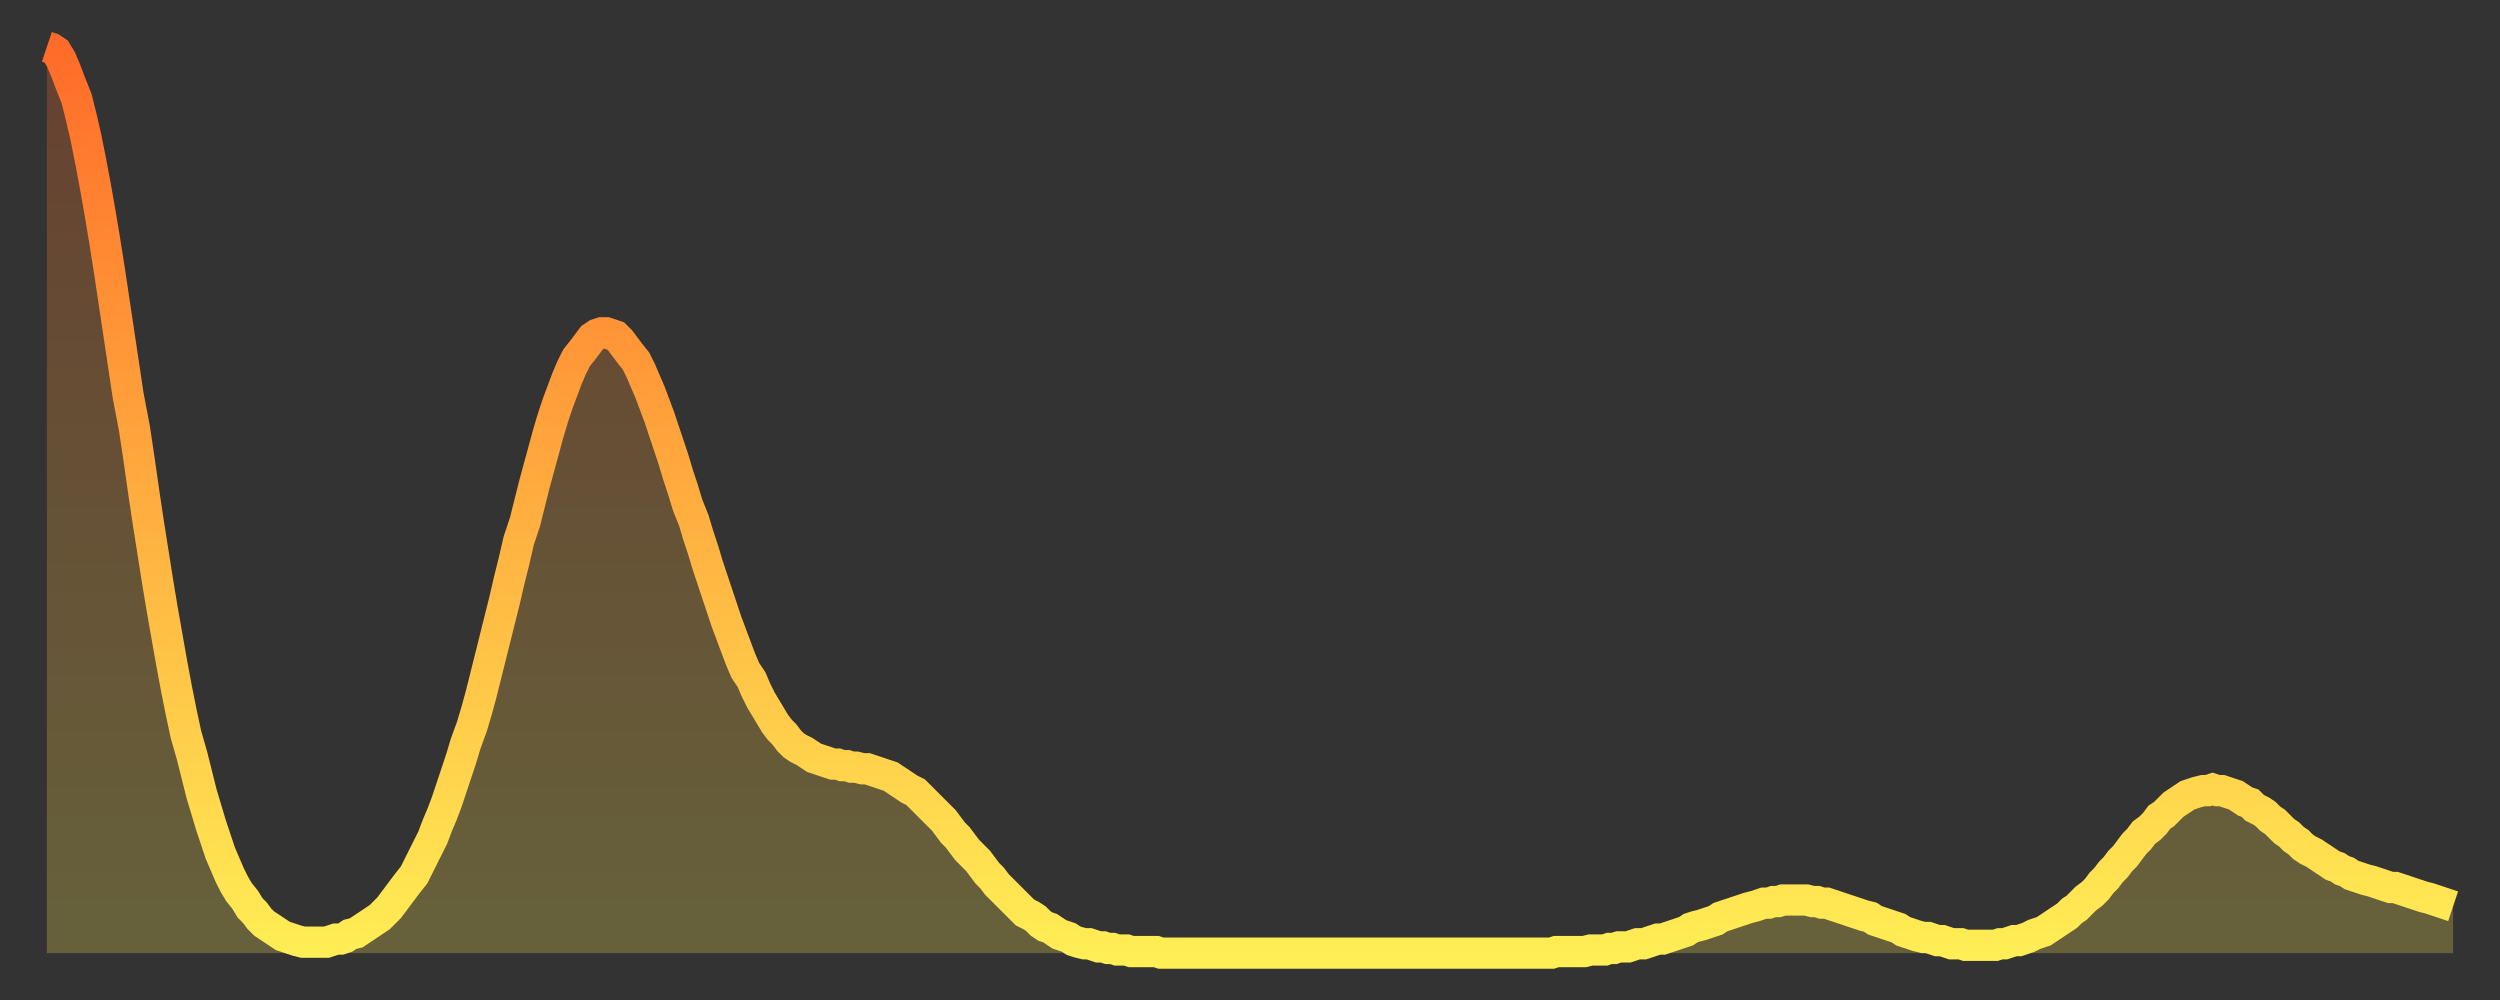
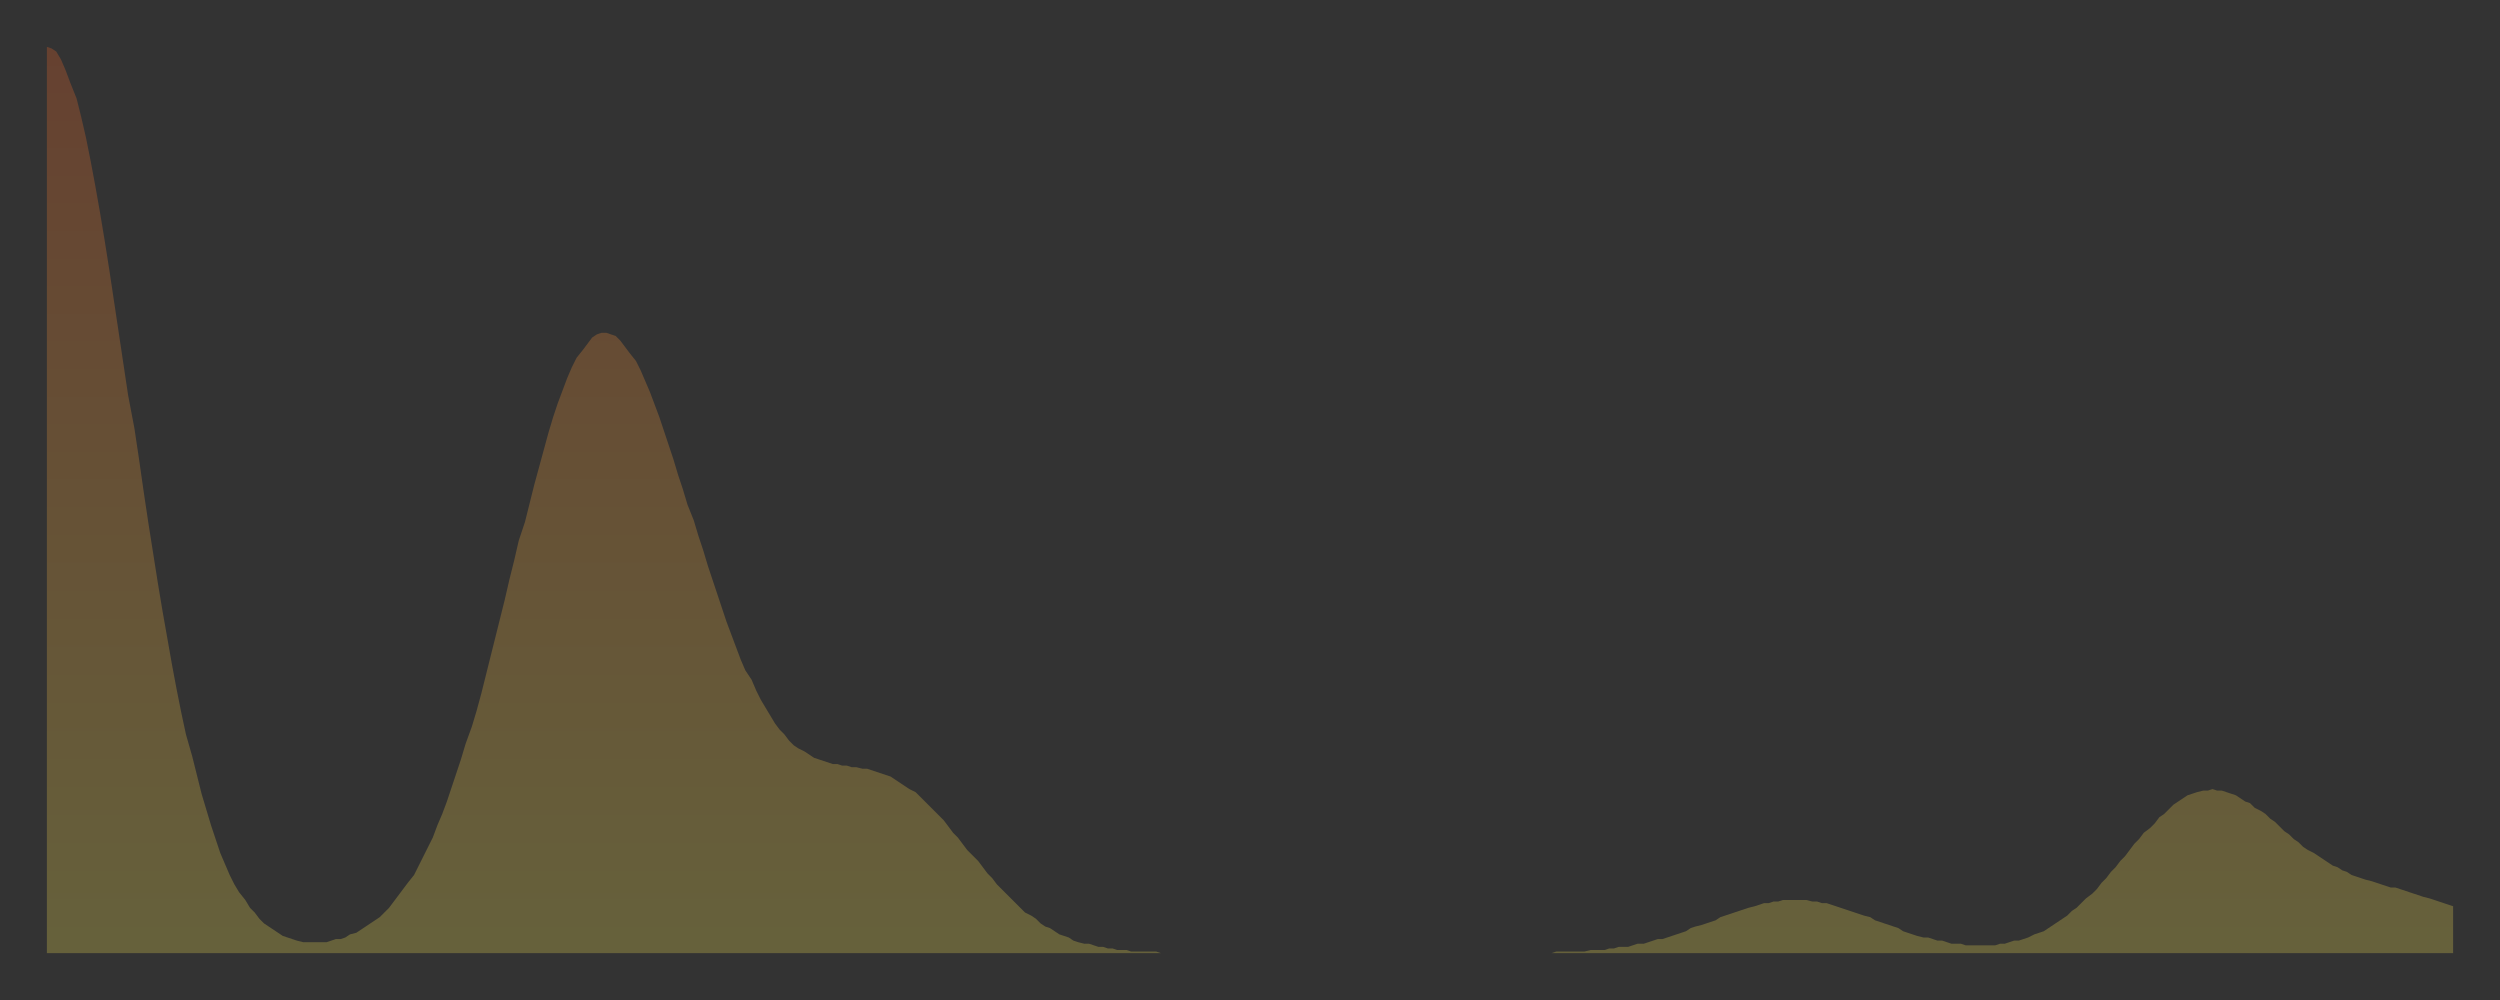
<svg xmlns="http://www.w3.org/2000/svg" baseProfile="full" height="64" version="1.1" width="160">
  <rect width="100%" height="100%" fill="#333333" stroke="none" />
  <defs>
    <linearGradient id="id2089848" x1="0" x2="0" y1="0" y2="1">
      <stop offset="0%" stop-color="#ff6b29" />
      <stop offset="50%" stop-color="#ffad3f" />
      <stop offset="100%" stop-color="#ffee55" />
    </linearGradient>
  </defs>
  <g transform="translate(3,3)">
    <g>
-       <path d="M 0.0 0.0 0.3 0.1 0.6 0.3 0.9 0.8 1.2 1.5 1.5 2.3 1.9 3.3 2.2 4.5 2.5 5.8 2.8 7.3 3.1 8.9 3.4 10.6 3.7 12.4 4.0 14.3 4.3 16.3 4.6 18.3 4.9 20.3 5.2 22.3 5.6 24.4 5.9 26.4 6.2 28.5 6.5 30.5 6.8 32.4 7.1 34.3 7.4 36.1 7.7 37.8 8.0 39.5 8.3 41.1 8.6 42.6 8.9 44.0 9.3 45.4 9.6 46.6 9.9 47.8 10.2 48.8 10.5 49.8 10.8 50.7 11.1 51.6 11.4 52.3 11.7 53.0 12.0 53.6 12.3 54.1 12.7 54.6 13.0 55.1 13.3 55.4 13.6 55.8 13.9 56.1 14.2 56.3 14.5 56.5 14.8 56.7 15.1 56.9 15.4 57.0 15.7 57.1 16.0 57.2 16.4 57.3 16.7 57.3 17.0 57.3 17.3 57.3 17.6 57.3 17.9 57.3 18.2 57.2 18.5 57.1 18.8 57.1 19.1 57.0 19.4 56.8 19.8 56.7 20.1 56.5 20.4 56.3 20.7 56.1 21.0 55.9 21.3 55.7 21.6 55.4 21.9 55.1 22.2 54.7 22.5 54.3 22.8 53.9 23.1 53.5 23.5 53.0 23.8 52.4 24.1 51.8 24.4 51.2 24.7 50.6 25.0 49.8 25.3 49.1 25.6 48.3 25.9 47.4 26.2 46.5 26.5 45.6 26.8 44.6 27.2 43.5 27.5 42.5 27.8 41.4 28.1 40.2 28.4 39.0 28.7 37.8 29.0 36.6 29.3 35.4 29.6 34.1 29.9 32.9 30.2 31.6 30.6 30.4 30.9 29.2 31.2 28.0 31.5 26.9 31.8 25.8 32.1 24.7 32.4 23.7 32.7 22.8 33.0 22.0 33.3 21.2 33.6 20.5 33.9 19.9 34.3 19.4 34.6 19.0 34.9 18.6 35.2 18.4 35.5 18.3 35.8 18.3 36.1 18.4 36.4 18.5 36.7 18.8 37.0 19.2 37.3 19.6 37.7 20.1 38.0 20.7 38.3 21.4 38.6 22.1 38.9 22.9 39.2 23.7 39.5 24.6 39.8 25.5 40.1 26.4 40.4 27.4 40.7 28.3 41.0 29.3 41.4 30.3 41.7 31.3 42.0 32.2 42.3 33.2 42.6 34.1 42.9 35.0 43.2 35.9 43.5 36.8 43.8 37.6 44.1 38.4 44.4 39.2 44.7 39.9 45.1 40.5 45.4 41.2 45.7 41.8 46.0 42.3 46.3 42.8 46.6 43.3 46.9 43.7 47.2 44.0 47.5 44.4 47.8 44.7 48.1 44.9 48.5 45.1 48.8 45.3 49.1 45.5 49.4 45.6 49.7 45.7 50.0 45.8 50.3 45.9 50.6 45.9 50.9 46.0 51.2 46.0 51.5 46.1 51.8 46.1 52.2 46.2 52.5 46.2 52.8 46.3 53.1 46.4 53.4 46.5 53.7 46.6 54.0 46.7 54.3 46.9 54.6 47.1 54.9 47.3 55.2 47.5 55.6 47.7 55.9 48.0 56.2 48.3 56.5 48.6 56.8 48.9 57.1 49.2 57.4 49.5 57.7 49.9 58.0 50.3 58.3 50.6 58.6 51.0 58.9 51.4 59.3 51.8 59.6 52.1 59.9 52.5 60.2 52.9 60.5 53.2 60.8 53.6 61.1 53.9 61.4 54.2 61.7 54.5 62.0 54.8 62.3 55.1 62.6 55.4 63.0 55.6 63.3 55.8 63.6 56.1 63.9 56.3 64.2 56.4 64.5 56.6 64.8 56.8 65.1 56.9 65.4 57.0 65.7 57.2 66.0 57.3 66.4 57.4 66.7 57.4 67.0 57.5 67.3 57.6 67.6 57.6 67.9 57.7 68.2 57.7 68.5 57.8 68.8 57.8 69.1 57.8 69.4 57.9 69.7 57.9 70.1 57.9 70.4 57.9 70.7 57.9 71.0 57.9 71.3 58.0 71.6 58.0 71.9 58.0 72.2 58.0 72.5 58.0 72.8 58.0 73.1 58.0 73.5 58.0 73.8 58.0 74.1 58.0 74.4 58.0 74.7 58.0 75.0 58.0 75.3 58.0 75.6 58.0 75.9 58.0 76.2 58.0 76.5 58.0 76.8 58.0 77.2 58.0 77.5 58.0 77.8 58.0 78.1 58.0 78.4 58.0 78.7 58.0 79.0 58.0 79.3 58.0 79.6 58.0 79.9 58.0 80.2 58.0 80.5 58.0 80.9 58.0 81.2 58.0 81.5 58.0 81.8 58.0 82.1 58.0 82.4 58.0 82.7 58.0 83.0 58.0 83.3 58.0 83.6 58.0 83.9 58.0 84.3 58.0 84.6 58.0 84.9 58.0 85.2 58.0 85.5 58.0 85.8 58.0 86.1 58.0 86.4 58.0 86.7 58.0 87.0 58.0 87.3 58.0 87.6 58.0 88.0 58.0 88.3 58.0 88.6 58.0 88.9 58.0 89.2 58.0 89.5 58.0 89.8 58.0 90.1 58.0 90.4 58.0 90.7 58.0 91.0 58.0 91.4 58.0 91.7 58.0 92.0 58.0 92.3 58.0 92.6 58.0 92.9 58.0 93.2 58.0 93.5 58.0 93.8 58.0 94.1 58.0 94.4 58.0 94.7 58.0 95.1 58.0 95.4 58.0 95.7 58.0 96.0 58.0 96.3 58.0 96.6 57.9 96.9 57.9 97.2 57.9 97.5 57.9 97.8 57.9 98.1 57.9 98.4 57.9 98.8 57.8 99.1 57.8 99.4 57.8 99.7 57.8 100.0 57.7 100.3 57.7 100.6 57.6 100.9 57.6 101.2 57.6 101.5 57.5 101.8 57.4 102.2 57.4 102.5 57.3 102.8 57.2 103.1 57.1 103.4 57.1 103.7 57.0 104.0 56.9 104.3 56.8 104.6 56.7 104.9 56.6 105.2 56.4 105.5 56.3 105.9 56.2 106.2 56.1 106.5 56.0 106.8 55.9 107.1 55.7 107.4 55.6 107.7 55.5 108.0 55.4 108.3 55.3 108.6 55.2 108.9 55.1 109.3 55.0 109.6 54.9 109.9 54.8 110.2 54.8 110.5 54.7 110.8 54.7 111.1 54.6 111.4 54.6 111.7 54.6 112.0 54.6 112.3 54.6 112.6 54.6 113.0 54.7 113.3 54.7 113.6 54.8 113.9 54.8 114.2 54.9 114.5 55.0 114.8 55.1 115.1 55.2 115.4 55.3 115.7 55.4 116.0 55.5 116.3 55.6 116.7 55.7 117.0 55.9 117.3 56.0 117.6 56.1 117.9 56.2 118.2 56.3 118.5 56.4 118.8 56.6 119.1 56.7 119.4 56.8 119.7 56.9 120.1 57.0 120.4 57.0 120.7 57.1 121.0 57.2 121.3 57.2 121.6 57.3 121.9 57.4 122.2 57.4 122.5 57.4 122.8 57.5 123.1 57.5 123.4 57.5 123.8 57.5 124.1 57.5 124.4 57.5 124.7 57.5 125.0 57.4 125.3 57.4 125.6 57.3 125.9 57.2 126.2 57.2 126.5 57.1 126.8 57.0 127.2 56.8 127.5 56.7 127.8 56.6 128.1 56.4 128.4 56.2 128.7 56.0 129.0 55.8 129.3 55.6 129.6 55.3 129.9 55.1 130.2 54.8 130.5 54.5 130.9 54.2 131.2 53.9 131.5 53.5 131.8 53.2 132.1 52.8 132.4 52.5 132.7 52.1 133.0 51.8 133.3 51.4 133.6 51.0 133.9 50.7 134.2 50.3 134.6 50.0 134.9 49.7 135.2 49.3 135.5 49.1 135.8 48.8 136.1 48.5 136.4 48.3 136.7 48.1 137.0 47.9 137.3 47.8 137.6 47.7 138.0 47.6 138.3 47.6 138.6 47.5 138.9 47.6 139.2 47.6 139.5 47.7 139.8 47.8 140.1 47.9 140.4 48.1 140.7 48.3 141.0 48.4 141.3 48.7 141.7 48.9 142.0 49.1 142.3 49.4 142.6 49.6 142.9 49.9 143.2 50.2 143.5 50.4 143.8 50.7 144.1 50.9 144.4 51.2 144.7 51.4 145.1 51.6 145.4 51.8 145.7 52.0 146.0 52.2 146.3 52.4 146.6 52.5 146.9 52.7 147.2 52.8 147.5 53.0 147.8 53.1 148.1 53.2 148.4 53.3 148.8 53.4 149.1 53.5 149.4 53.6 149.7 53.7 150.0 53.8 150.3 53.8 150.6 53.9 150.9 54.0 151.2 54.1 151.5 54.2 151.8 54.3 152.1 54.4 152.5 54.5 152.8 54.6 153.1 54.7 153.4 54.8 153.7 54.9 154.0 55.0" fill="none" id="graph-curve" opacity="1" stroke="url(#id2089848)" stroke-width="2" />
      <path d="M 0 58 L 0.0 0.0 0.3 0.1 0.6 0.3 0.9 0.8 1.2 1.5 1.5 2.3 1.9 3.3 2.2 4.5 2.5 5.8 2.8 7.3 3.1 8.9 3.4 10.6 3.7 12.4 4.0 14.3 4.3 16.3 4.6 18.3 4.9 20.3 5.2 22.3 5.6 24.4 5.9 26.4 6.2 28.5 6.5 30.5 6.8 32.4 7.1 34.3 7.4 36.1 7.7 37.8 8.0 39.5 8.3 41.1 8.6 42.6 8.9 44.0 9.3 45.4 9.6 46.6 9.9 47.8 10.2 48.8 10.5 49.8 10.8 50.7 11.1 51.6 11.4 52.3 11.7 53.0 12.0 53.6 12.3 54.1 12.7 54.6 13.0 55.1 13.3 55.4 13.6 55.8 13.9 56.1 14.2 56.3 14.5 56.5 14.8 56.7 15.1 56.9 15.4 57.0 15.7 57.1 16.0 57.2 16.4 57.3 16.7 57.3 17.0 57.3 17.3 57.3 17.6 57.3 17.9 57.3 18.2 57.2 18.5 57.1 18.8 57.1 19.1 57.0 19.4 56.8 19.8 56.7 20.1 56.5 20.4 56.3 20.7 56.1 21.0 55.9 21.3 55.7 21.6 55.4 21.9 55.1 22.2 54.7 22.5 54.3 22.8 53.9 23.1 53.5 23.5 53.0 23.8 52.4 24.1 51.8 24.4 51.2 24.7 50.6 25.0 49.8 25.3 49.1 25.6 48.3 25.9 47.4 26.2 46.5 26.5 45.6 26.8 44.6 27.2 43.5 27.5 42.5 27.8 41.4 28.1 40.2 28.4 39.0 28.7 37.8 29.0 36.6 29.3 35.4 29.6 34.1 29.9 32.9 30.2 31.6 30.6 30.4 30.9 29.2 31.2 28.0 31.5 26.9 31.8 25.8 32.1 24.7 32.4 23.7 32.7 22.8 33.0 22.0 33.3 21.2 33.6 20.5 33.9 19.9 34.3 19.4 34.6 19.0 34.9 18.6 35.2 18.4 35.5 18.3 35.8 18.3 36.1 18.4 36.4 18.5 36.7 18.8 37.0 19.2 37.3 19.6 37.7 20.1 38.0 20.7 38.3 21.4 38.6 22.1 38.9 22.9 39.2 23.7 39.5 24.6 39.8 25.5 40.1 26.4 40.4 27.4 40.7 28.3 41.0 29.3 41.4 30.3 41.7 31.3 42.0 32.2 42.3 33.2 42.6 34.1 42.9 35.0 43.2 35.9 43.5 36.8 43.8 37.6 44.1 38.4 44.4 39.2 44.7 39.9 45.1 40.5 45.4 41.2 45.7 41.8 46.0 42.3 46.3 42.8 46.6 43.3 46.9 43.7 47.2 44.0 47.5 44.4 47.8 44.7 48.1 44.9 48.5 45.1 48.8 45.3 49.1 45.5 49.4 45.6 49.7 45.7 50.0 45.8 50.3 45.9 50.6 45.9 50.9 46.0 51.2 46.0 51.5 46.1 51.8 46.1 52.2 46.2 52.5 46.2 52.8 46.3 53.1 46.4 53.4 46.5 53.7 46.6 54.0 46.7 54.3 46.9 54.6 47.1 54.9 47.3 55.2 47.5 55.6 47.7 55.9 48.0 56.2 48.3 56.5 48.6 56.8 48.9 57.1 49.2 57.4 49.5 57.7 49.9 58.0 50.3 58.3 50.6 58.6 51.0 58.9 51.4 59.3 51.8 59.6 52.1 59.9 52.5 60.2 52.9 60.5 53.2 60.8 53.6 61.1 53.9 61.4 54.2 61.7 54.5 62.0 54.8 62.3 55.1 62.6 55.4 63.0 55.6 63.3 55.8 63.6 56.1 63.9 56.3 64.2 56.4 64.5 56.6 64.8 56.8 65.1 56.9 65.4 57.0 65.7 57.2 66.0 57.3 66.4 57.4 66.7 57.4 67.0 57.5 67.3 57.6 67.6 57.6 67.9 57.7 68.2 57.7 68.5 57.8 68.8 57.8 69.1 57.8 69.4 57.9 69.7 57.9 70.1 57.9 70.4 57.9 70.7 57.9 71.0 57.9 71.3 58.0 71.6 58.0 71.9 58.0 72.2 58.0 72.5 58.0 72.8 58.0 73.1 58.0 73.5 58.0 73.8 58.0 74.1 58.0 74.4 58.0 74.7 58.0 75.0 58.0 75.3 58.0 75.6 58.0 75.9 58.0 76.2 58.0 76.5 58.0 76.8 58.0 77.2 58.0 77.5 58.0 77.8 58.0 78.1 58.0 78.4 58.0 78.7 58.0 79.0 58.0 79.3 58.0 79.6 58.0 79.9 58.0 80.2 58.0 80.5 58.0 80.9 58.0 81.2 58.0 81.5 58.0 81.8 58.0 82.1 58.0 82.4 58.0 82.7 58.0 83.0 58.0 83.3 58.0 83.6 58.0 83.9 58.0 84.3 58.0 84.6 58.0 84.9 58.0 85.2 58.0 85.5 58.0 85.8 58.0 86.1 58.0 86.4 58.0 86.7 58.0 87.0 58.0 87.3 58.0 87.6 58.0 88.0 58.0 88.3 58.0 88.6 58.0 88.9 58.0 89.2 58.0 89.5 58.0 89.8 58.0 90.1 58.0 90.4 58.0 90.7 58.0 91.0 58.0 91.4 58.0 91.7 58.0 92.0 58.0 92.3 58.0 92.6 58.0 92.9 58.0 93.2 58.0 93.5 58.0 93.8 58.0 94.1 58.0 94.4 58.0 94.7 58.0 95.1 58.0 95.4 58.0 95.7 58.0 96.0 58.0 96.3 58.0 96.6 57.9 96.9 57.9 97.2 57.9 97.5 57.9 97.8 57.9 98.1 57.9 98.4 57.9 98.8 57.8 99.1 57.8 99.4 57.8 99.7 57.8 100.0 57.7 100.3 57.7 100.6 57.6 100.9 57.6 101.2 57.6 101.5 57.5 101.8 57.4 102.2 57.4 102.5 57.3 102.8 57.2 103.1 57.1 103.4 57.1 103.7 57.0 104.0 56.9 104.3 56.8 104.6 56.7 104.9 56.6 105.2 56.4 105.5 56.3 105.9 56.2 106.2 56.1 106.5 56.0 106.8 55.9 107.1 55.7 107.4 55.6 107.7 55.5 108.0 55.4 108.3 55.3 108.6 55.2 108.9 55.1 109.3 55.0 109.6 54.9 109.9 54.8 110.2 54.8 110.5 54.7 110.8 54.7 111.1 54.6 111.4 54.6 111.7 54.6 112.0 54.6 112.3 54.6 112.6 54.6 113.0 54.7 113.3 54.7 113.6 54.8 113.9 54.8 114.2 54.9 114.5 55.0 114.8 55.1 115.1 55.2 115.4 55.3 115.7 55.4 116.0 55.5 116.3 55.6 116.7 55.7 117.0 55.9 117.3 56.0 117.6 56.1 117.9 56.2 118.2 56.3 118.5 56.4 118.8 56.6 119.1 56.7 119.4 56.8 119.7 56.9 120.1 57.0 120.4 57.0 120.7 57.1 121.0 57.2 121.3 57.2 121.6 57.3 121.9 57.4 122.2 57.4 122.5 57.4 122.8 57.5 123.1 57.5 123.4 57.5 123.8 57.5 124.1 57.5 124.4 57.5 124.7 57.5 125.0 57.4 125.3 57.4 125.6 57.3 125.9 57.2 126.2 57.2 126.5 57.1 126.8 57.0 127.2 56.8 127.5 56.7 127.8 56.6 128.1 56.4 128.4 56.2 128.7 56.0 129.0 55.8 129.3 55.6 129.6 55.3 129.9 55.1 130.2 54.8 130.5 54.5 130.9 54.2 131.2 53.9 131.5 53.5 131.8 53.2 132.1 52.8 132.4 52.5 132.7 52.1 133.0 51.8 133.3 51.4 133.6 51.0 133.9 50.7 134.2 50.3 134.6 50.0 134.9 49.7 135.2 49.3 135.5 49.1 135.8 48.8 136.1 48.5 136.4 48.3 136.7 48.1 137.0 47.9 137.3 47.8 137.6 47.7 138.0 47.6 138.3 47.6 138.6 47.5 138.9 47.6 139.2 47.6 139.5 47.7 139.8 47.8 140.1 47.9 140.4 48.1 140.7 48.3 141.0 48.4 141.3 48.7 141.7 48.9 142.0 49.1 142.3 49.4 142.6 49.6 142.9 49.9 143.2 50.2 143.5 50.4 143.8 50.7 144.1 50.9 144.4 51.2 144.7 51.4 145.1 51.6 145.4 51.8 145.7 52.0 146.0 52.2 146.3 52.4 146.6 52.5 146.9 52.7 147.2 52.8 147.5 53.0 147.8 53.1 148.1 53.2 148.4 53.3 148.8 53.4 149.1 53.5 149.4 53.6 149.7 53.7 150.0 53.8 150.3 53.8 150.6 53.9 150.9 54.0 151.2 54.1 151.5 54.2 151.8 54.3 152.1 54.4 152.5 54.5 152.8 54.6 153.1 54.7 153.4 54.8 153.7 54.9 154.0 55.0 154 58" fill="url(#id2089848)" fill-opacity=".25" id="graph-shadow" />
    </g>
  </g>
</svg>